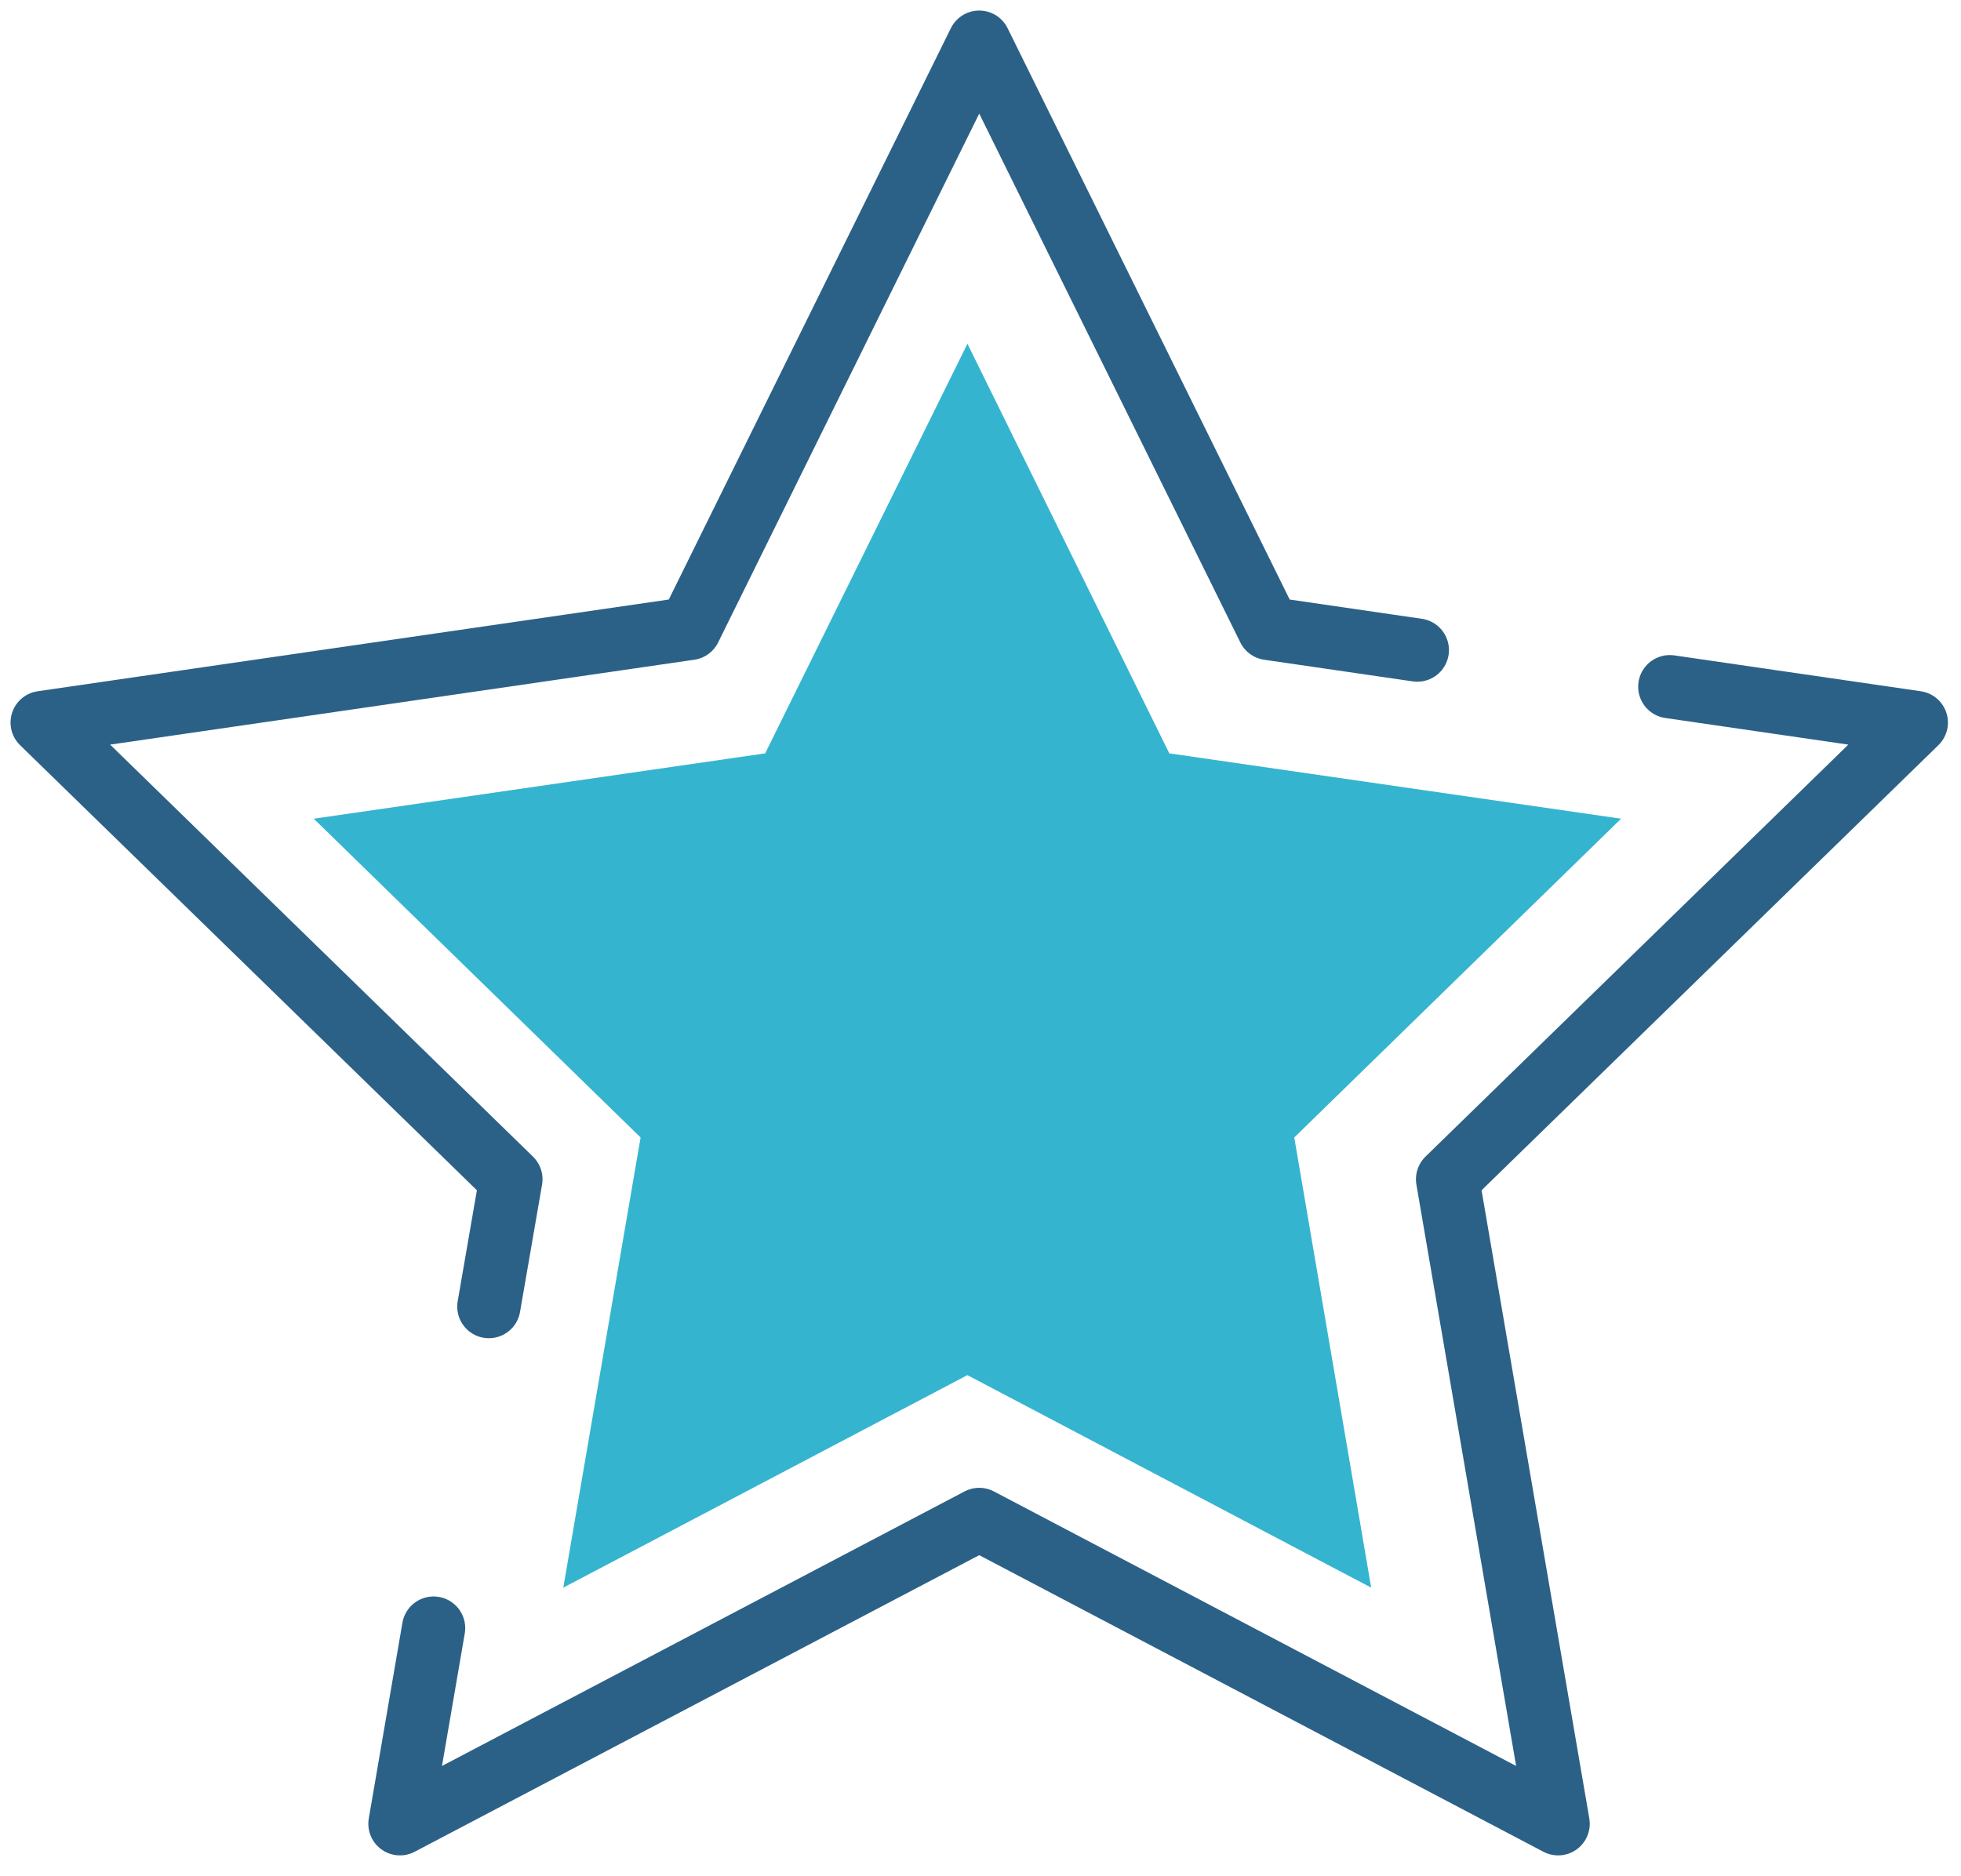
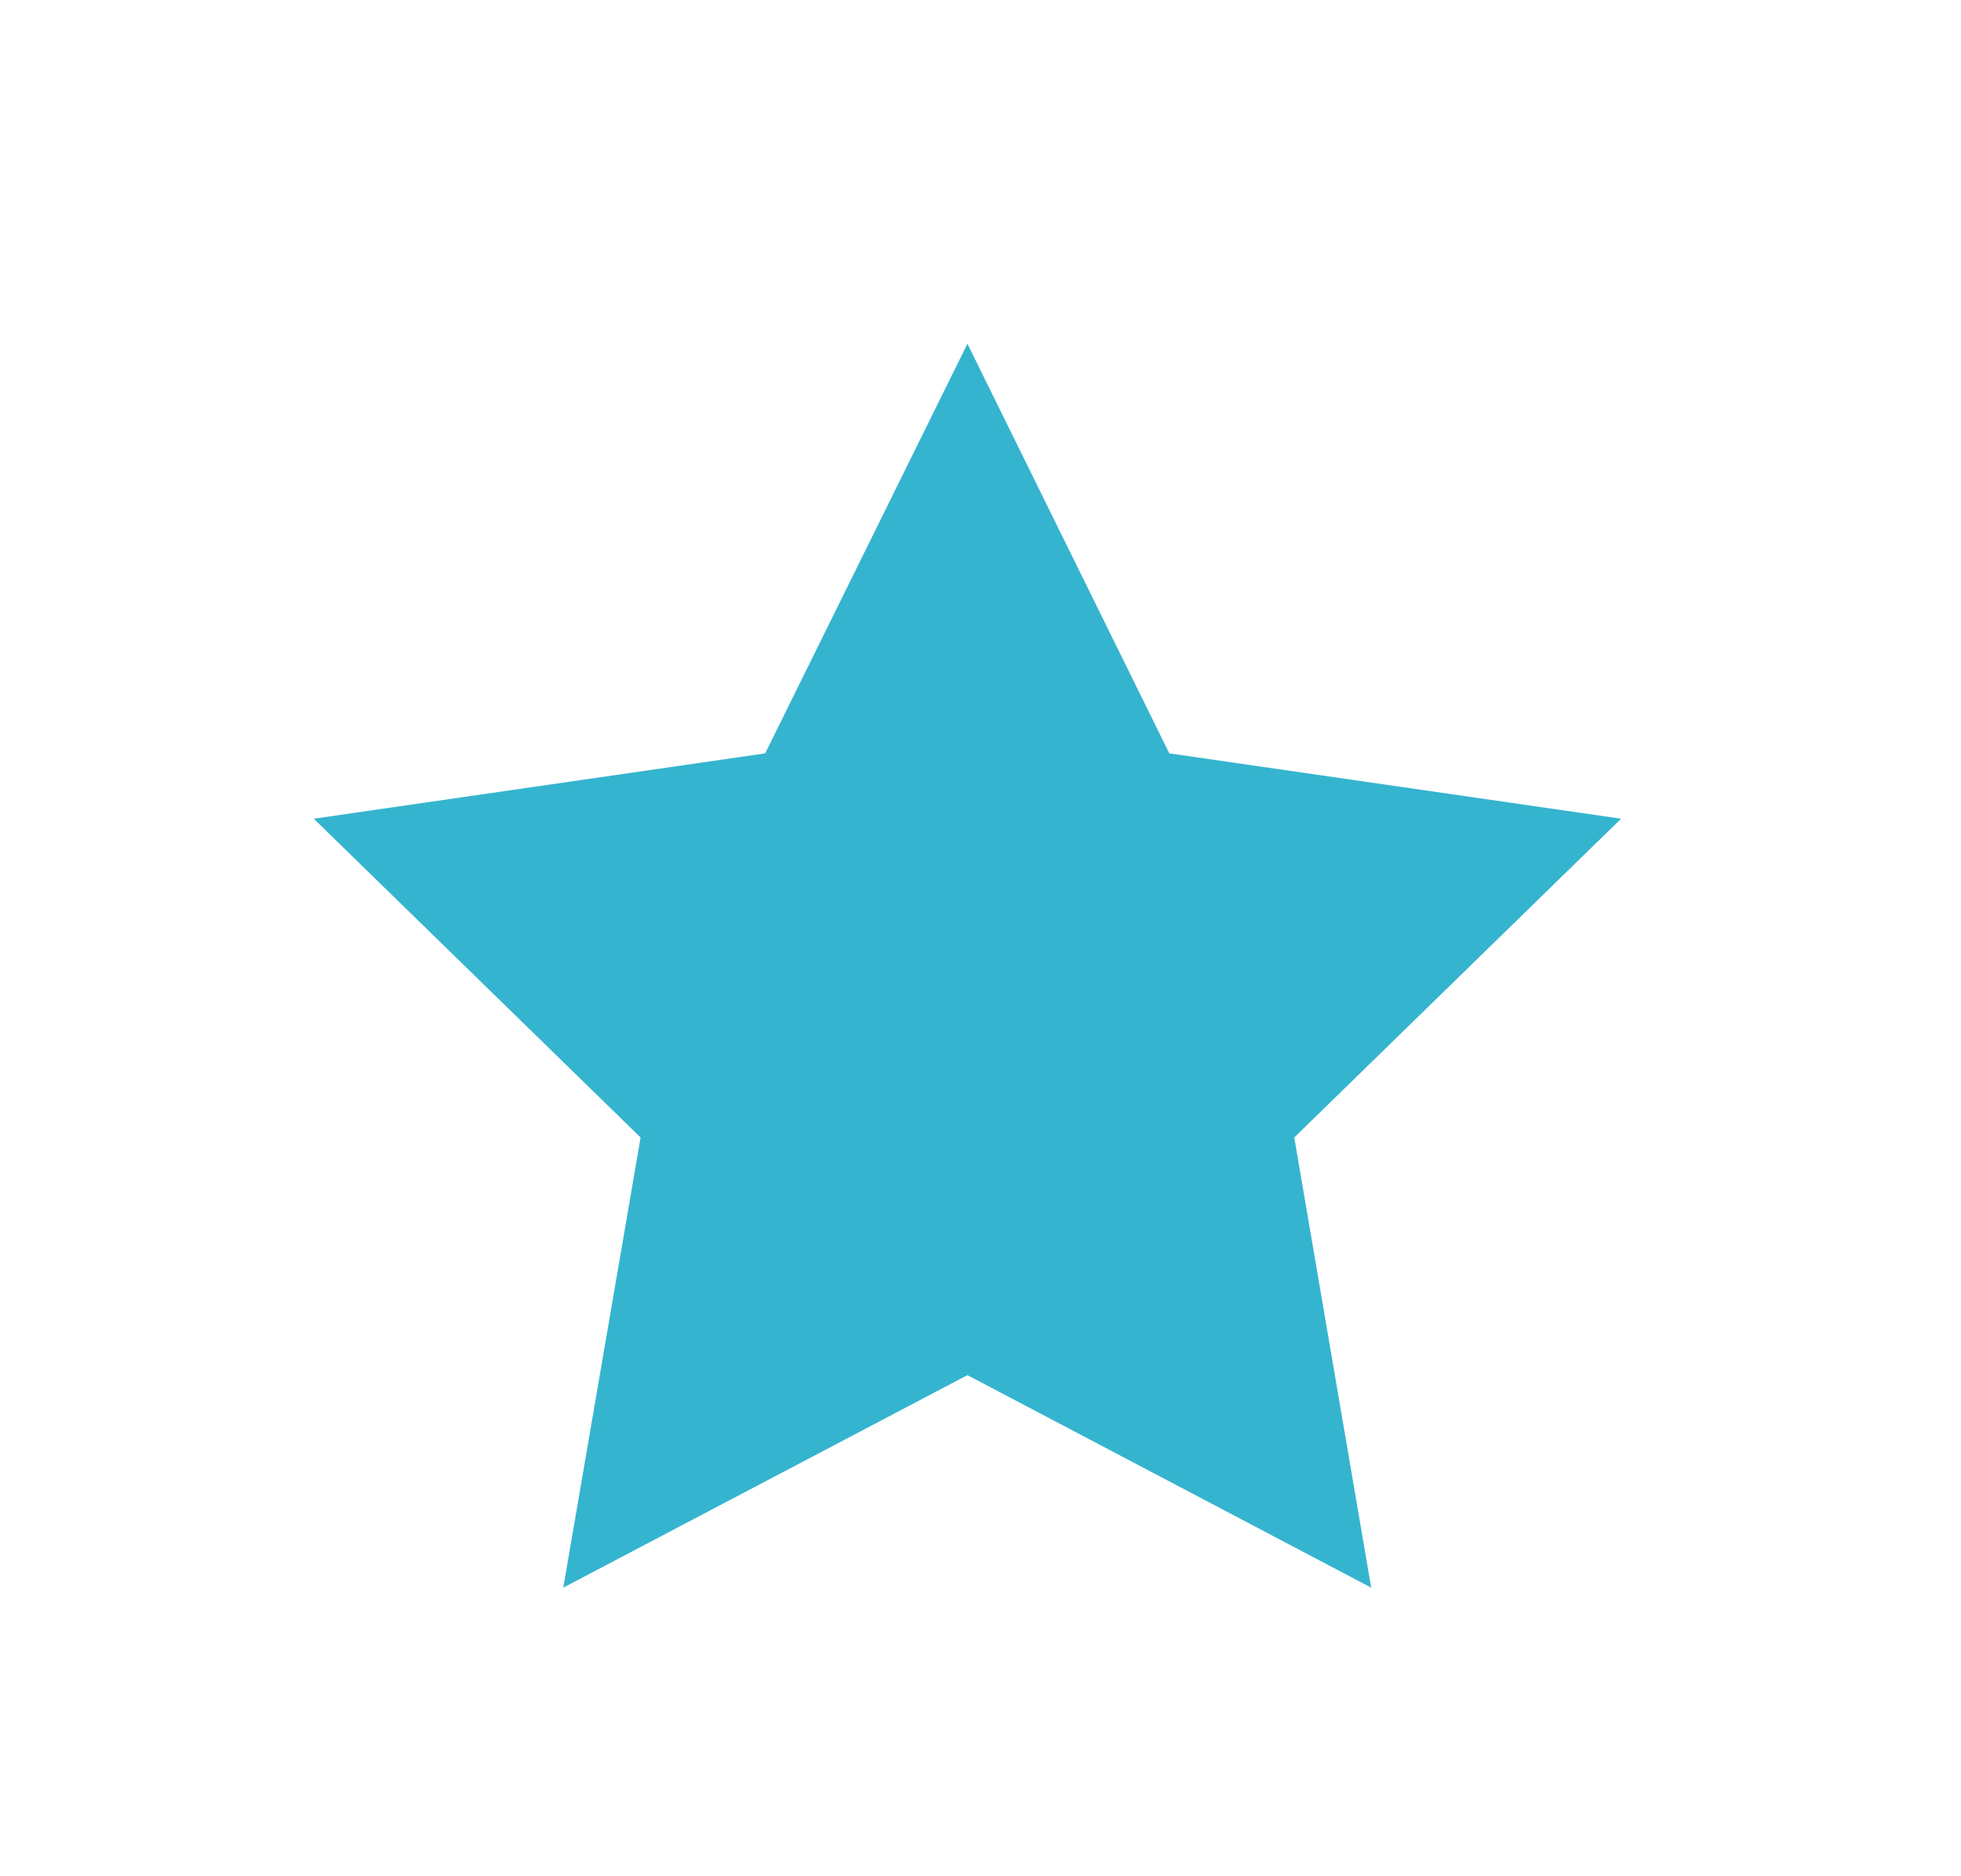
<svg xmlns="http://www.w3.org/2000/svg" width="93" height="89" viewBox="0 0 93 89" fill="none">
-   <path d="M23.184 61.974L24.229 55.934L2 34.272L32.713 29.808L46.44 2L60.167 29.808L67.216 30.835" stroke="#2C6187" stroke-width="3" stroke-linecap="round" stroke-linejoin="round" />
-   <path d="M79.19 32.571L90.88 34.272L68.651 55.934L73.894 86.505L46.44 72.07L18.968 86.505L20.563 77.224" stroke="#2C6187" stroke-width="3" stroke-linecap="round" stroke-linejoin="round" />
  <path d="M45.88 16.305L55.454 35.734L76.88 38.833L61.38 53.953L65.028 75.305L45.88 65.225L26.714 75.305L30.38 53.953L14.88 38.833L36.288 35.734L45.88 16.305Z" fill="#35B4CF" />
</svg>